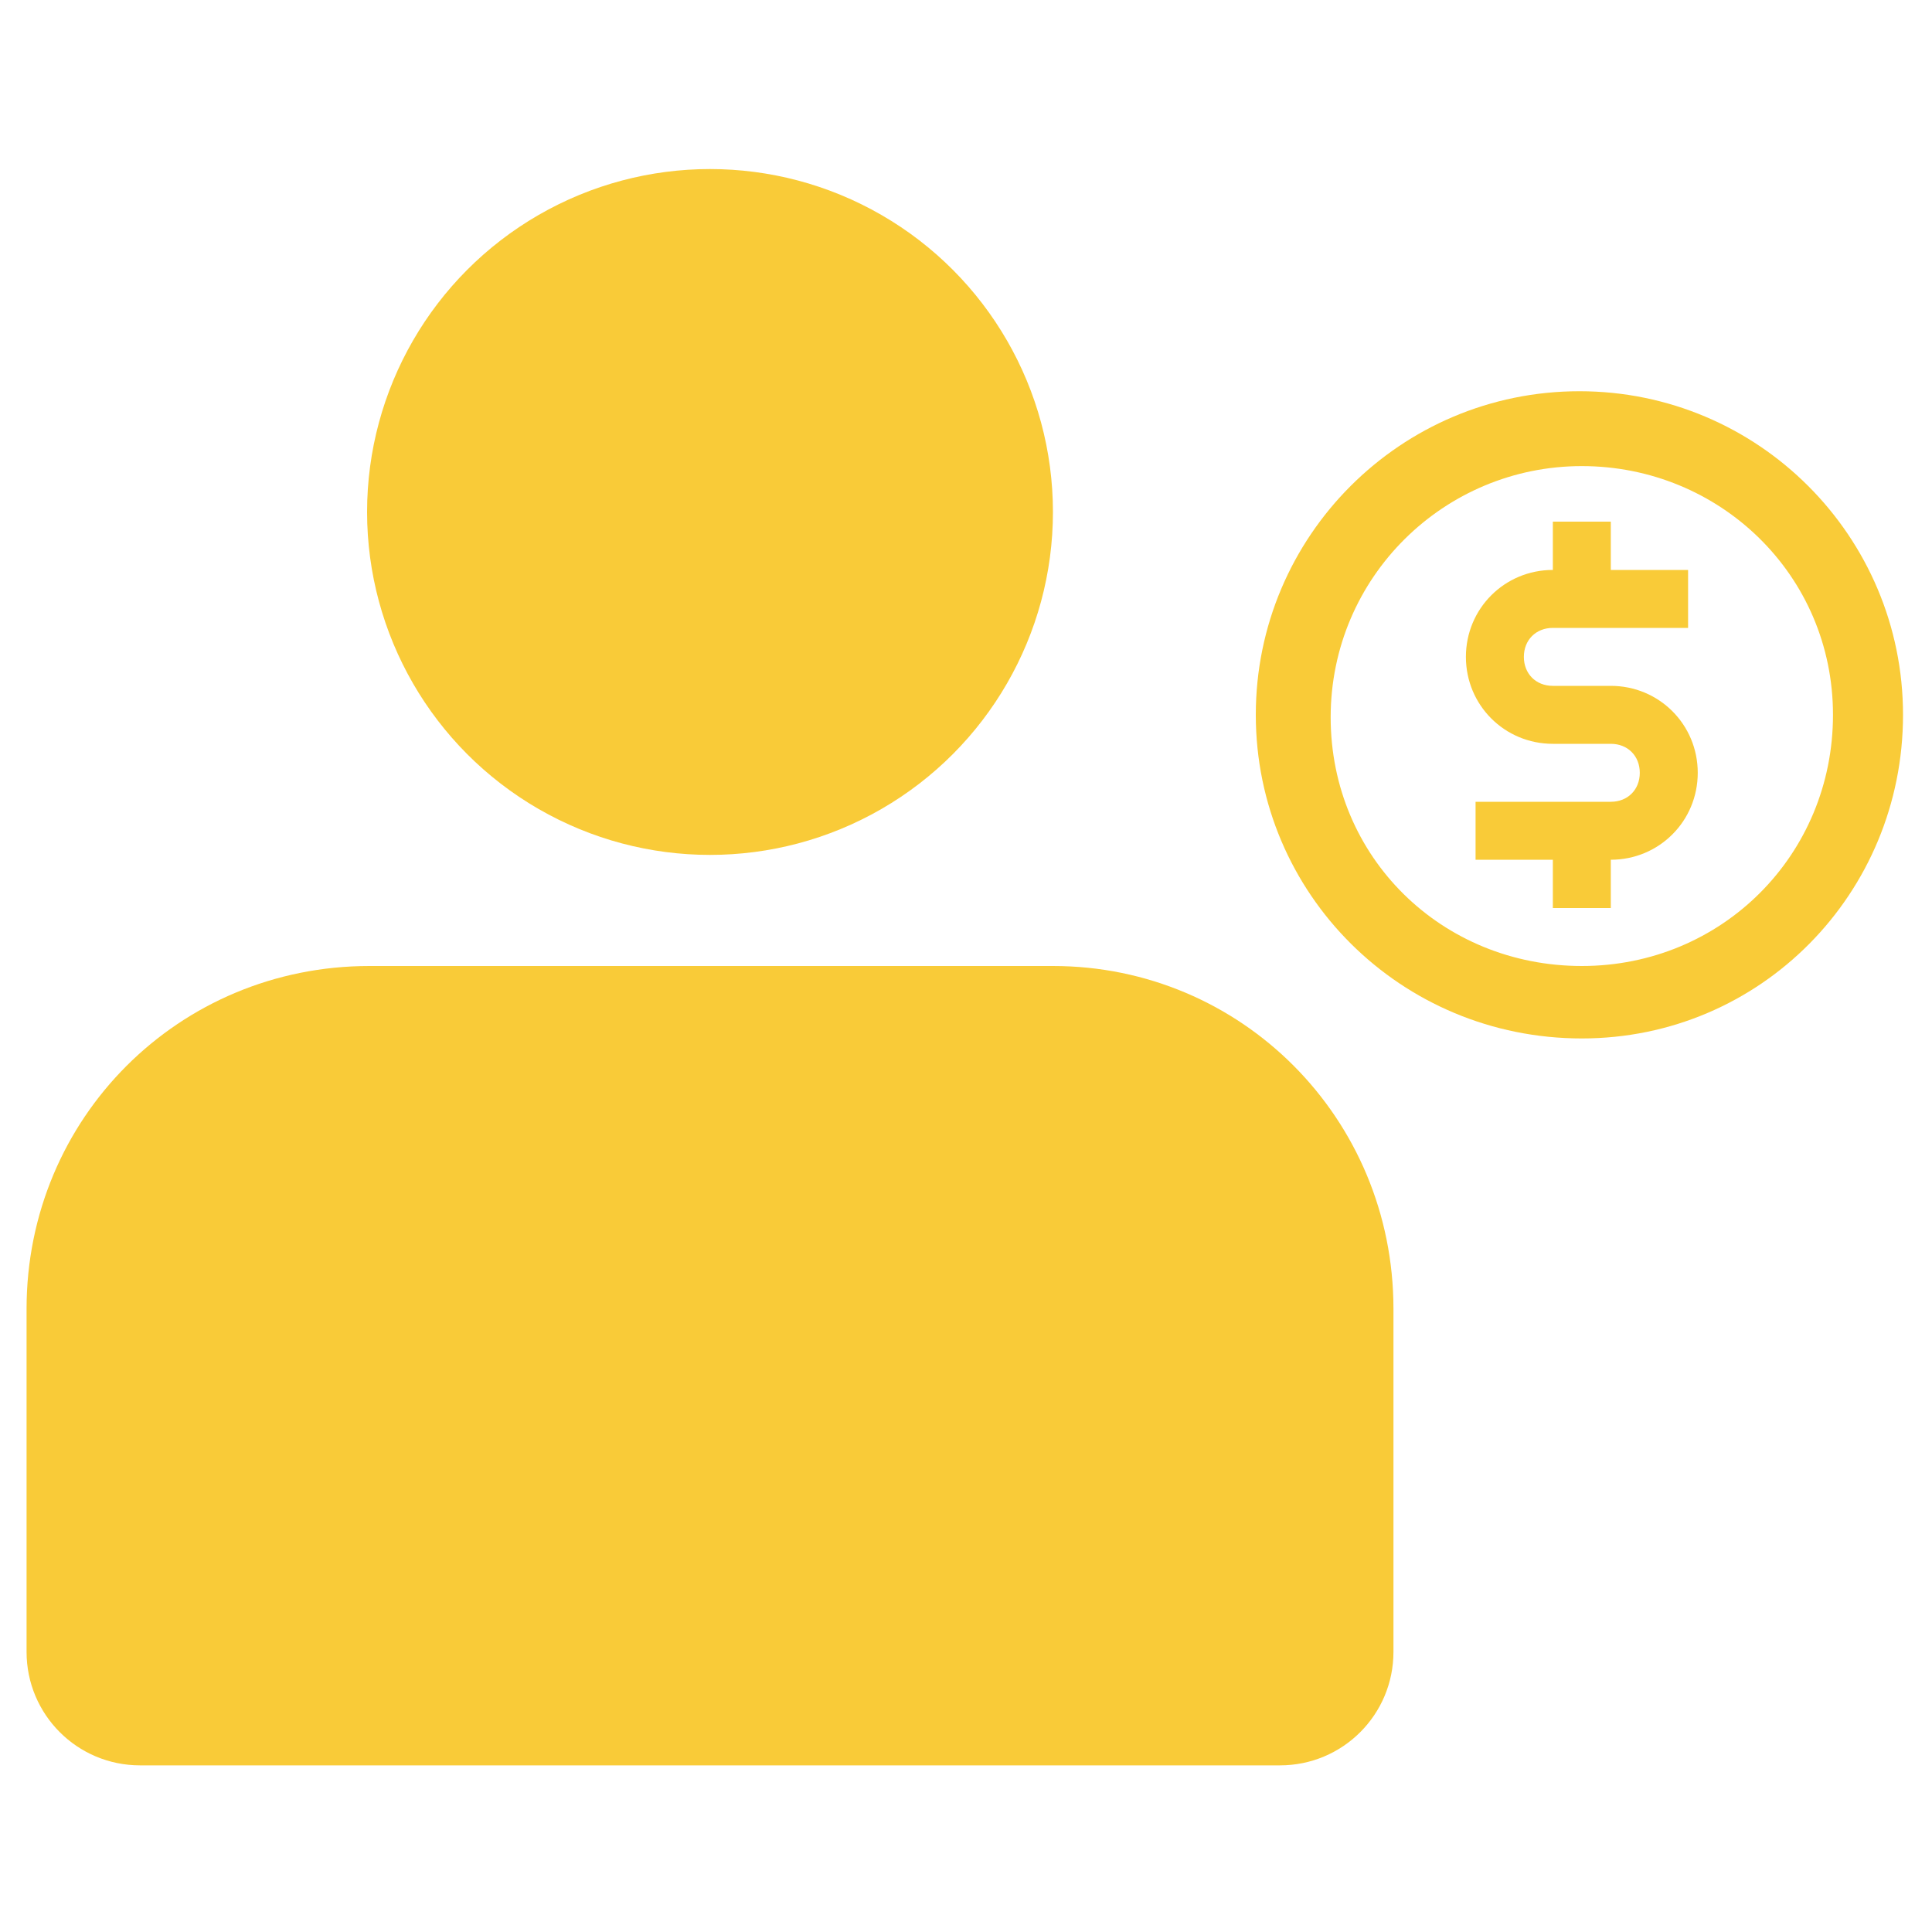
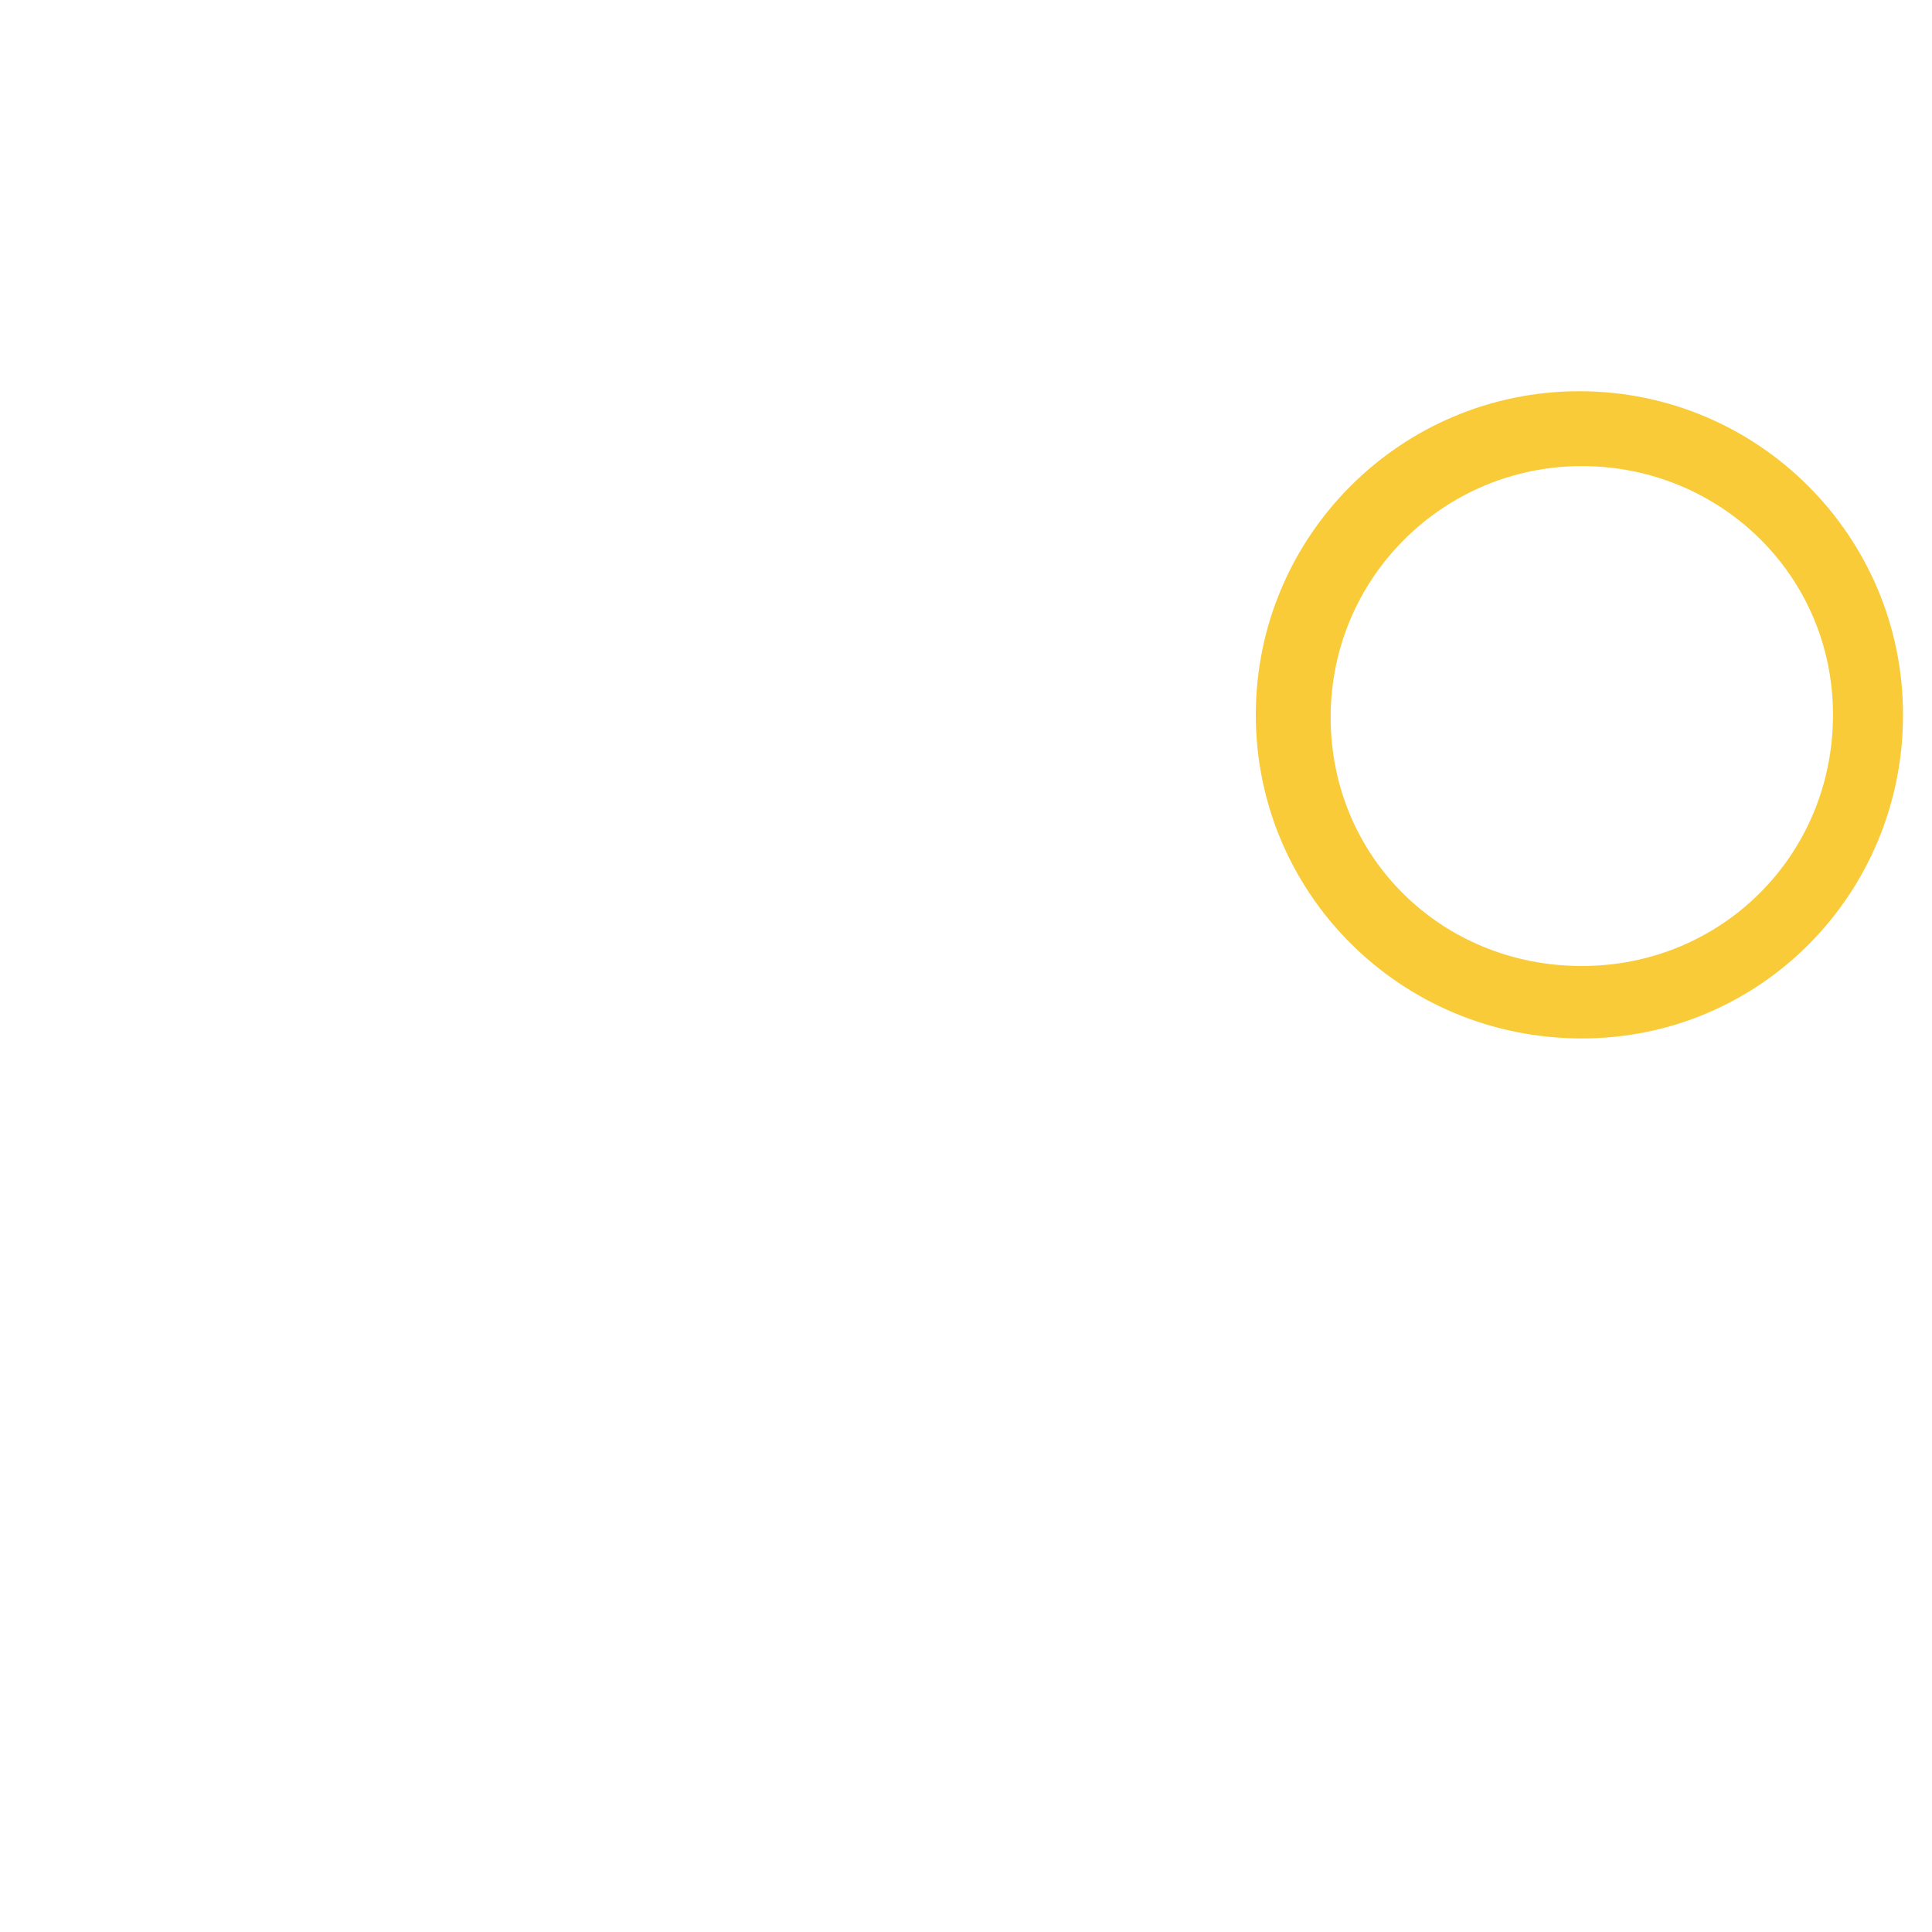
<svg xmlns="http://www.w3.org/2000/svg" version="1.1" id="Layer_1" focusable="false" x="0px" y="0px" viewBox="0 0 80 80" style="enable-background:new 0 0 80 80;" xml:space="preserve">
  <style type="text/css">
	.st0{fill:#8743AA;}
	.st1{fill:#4AB970;}
	.st2{fill:#F9CB38;}
	.st3{fill:#F46A40;}
</style>
  <g>
-     <path class="st2" d="M66.7,28.4h-2.4c-0.7,0-1.2-0.5-1.2-1.2c0-0.7,0.5-1.2,1.2-1.2h5.6v-2.4h-3.2v-2h-2.4v2c-2,0-3.6,1.6-3.6,3.6   c0,2,1.6,3.6,3.6,3.6h2.4c0.7,0,1.2,0.5,1.2,1.2c0,0.7-0.5,1.2-1.2,1.2h-5.6v2.4h3.2v2h2.4v-2c2,0,3.6-1.6,3.6-3.6   S68.7,28.4,66.7,28.4z" />
    <g>
-       <circle class="st2" cx="29.4" cy="21.2" r="14.2" />
-       <path class="st2" d="M43.6,40H15.3C7.4,40,1.1,46.3,1.1,54.2v14.2c0,2.6,2.1,4.7,4.7,4.7H53c2.6,0,4.7-2.1,4.7-4.7V54.2    C57.7,46.3,51.4,40,43.6,40z" />
-     </g>
+       </g>
    <path class="st2" d="M65.5,43C58,43,52,37,52,29.6s6-13.4,13.4-13.4s13.4,6,13.4,13.4S72.9,43,65.5,43z M65.5,19.3   c-5.7,0-10.4,4.6-10.4,10.4S59.7,40,65.5,40s10.4-4.6,10.4-10.4S71.2,19.3,65.5,19.3z" />
  </g>
</svg>